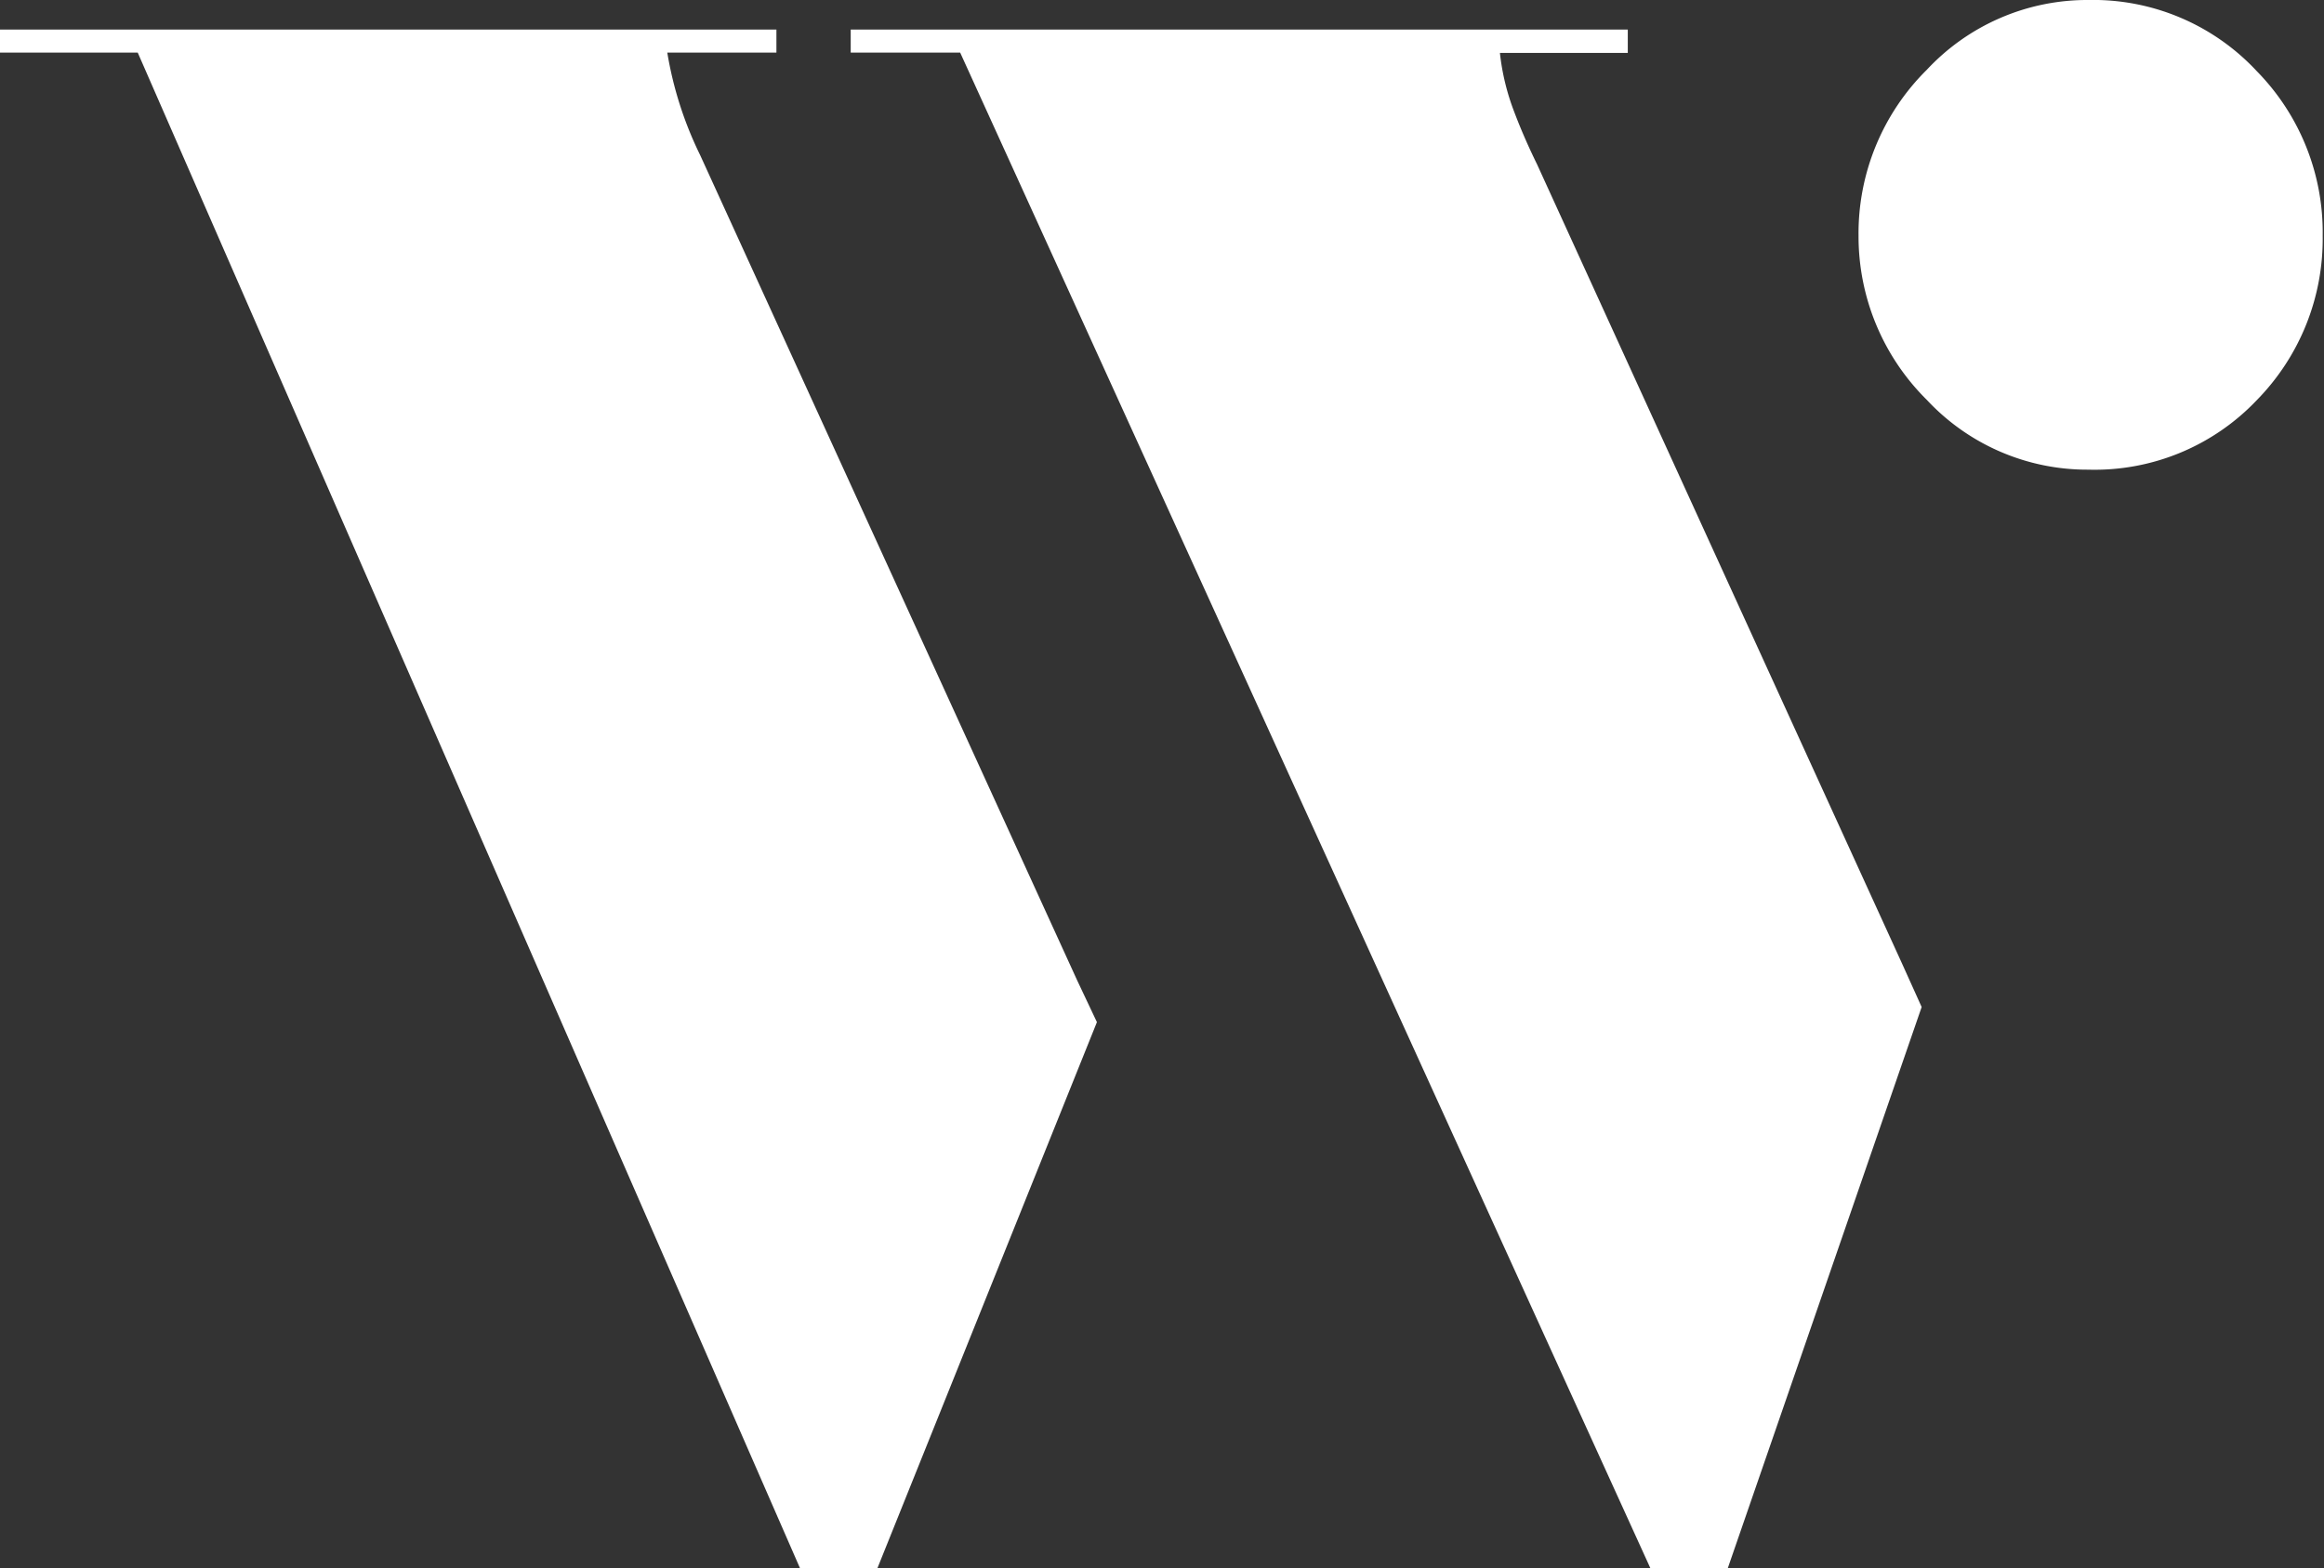
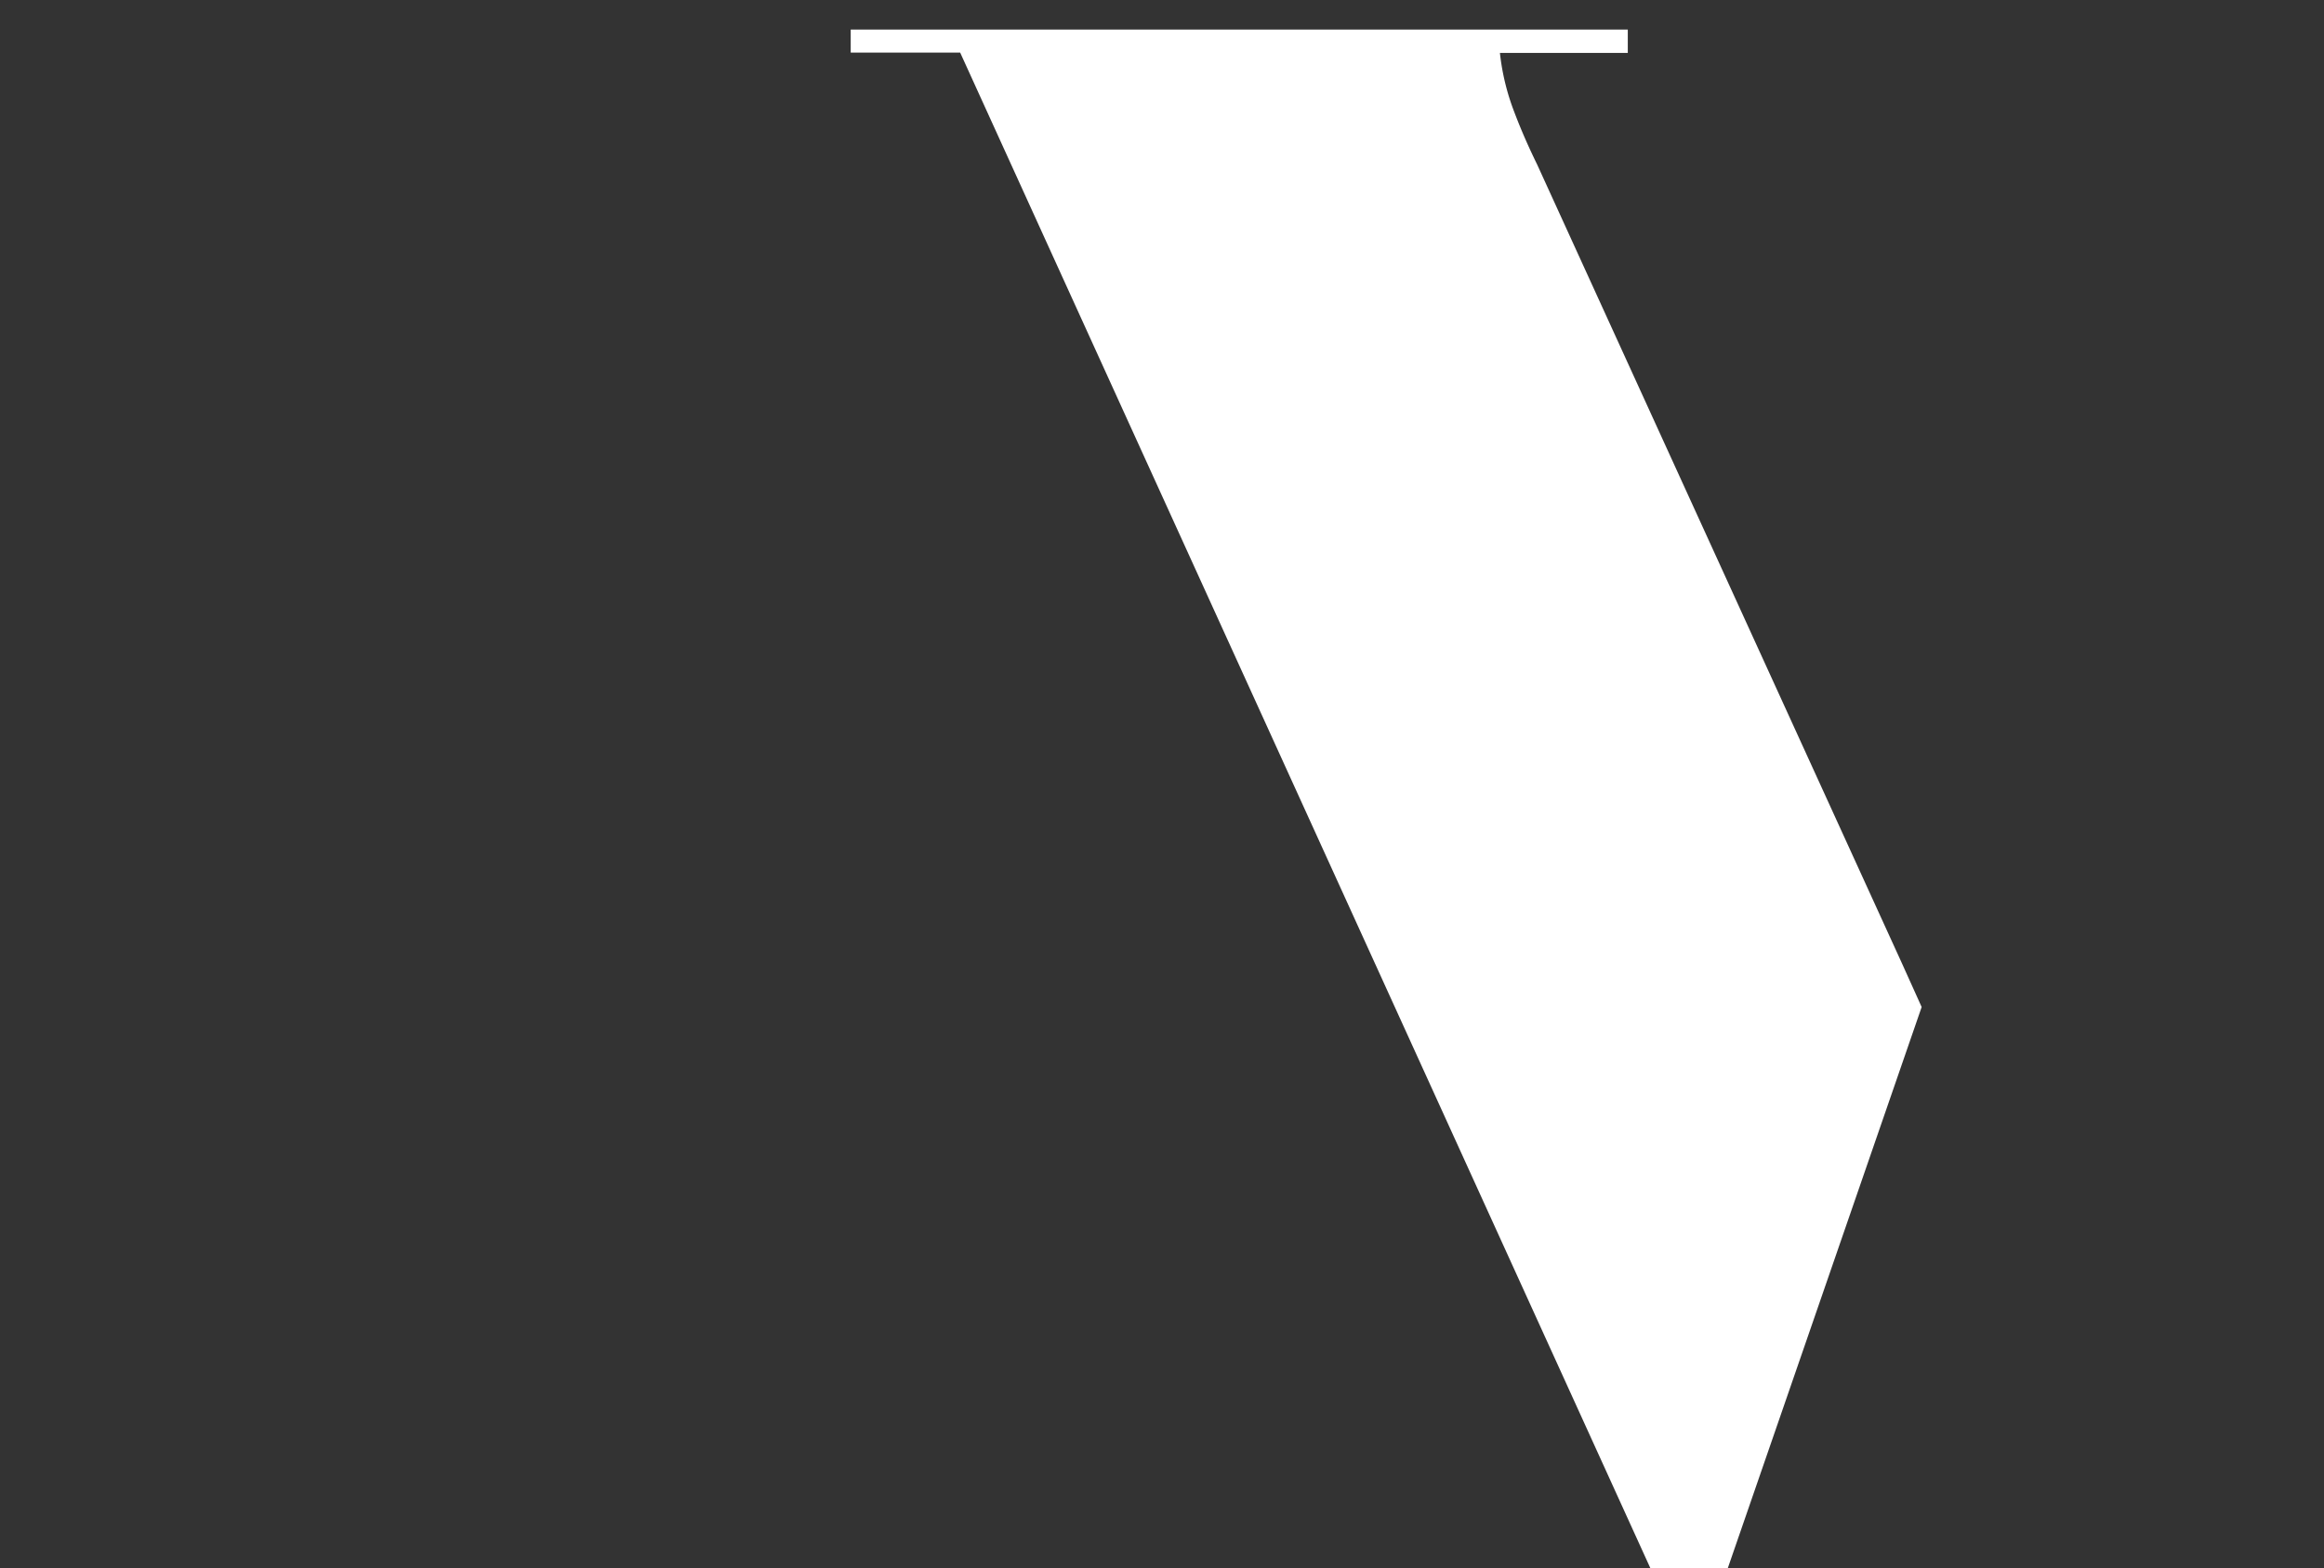
<svg xmlns="http://www.w3.org/2000/svg" viewBox="0 0 70.7 47.72">
  <rect x="0" y="0" width="70.7" height="47.72" fill="#333333" stroke="none" />
  <defs>
    <style>.cls-1{fill:#fff;}</style>
  </defs>
  <g id="Ebene_2" data-name="Ebene 2">
    <g id="Ebene_1-2" data-name="Ebene 1">
-       <path class="cls-1" d="M63.53,0a6.67,6.67,0,0,0-4.91,2.12,7,7,0,0,0-2.08,5.05,7,7,0,0,0,2.08,5,6.67,6.67,0,0,0,4.91,2.12,6.8,6.8,0,0,0,5.13-2.12,7,7,0,0,0,2-5,7,7,0,0,0-2-5A6.8,6.8,0,0,0,63.53,0Z" />
-       <path class="cls-1" d="M21.3,4.72a11.23,11.23,0,0,1-1-3.12h3.32V.9H0v.7H4.19L24.34,47.72h2.35L33.37,31.1l-.6-1.27Z" />
      <path class="cls-1" d="M46.76,5c-.23-.47-.47-1-.7-1.61a7.09,7.09,0,0,1-.43-1.78h3.89V.9H25.88v.7h3.33l21,46.12h2.35l5.9-17.08-.6-1.33Z" />
    </g>
  </g>
</svg>